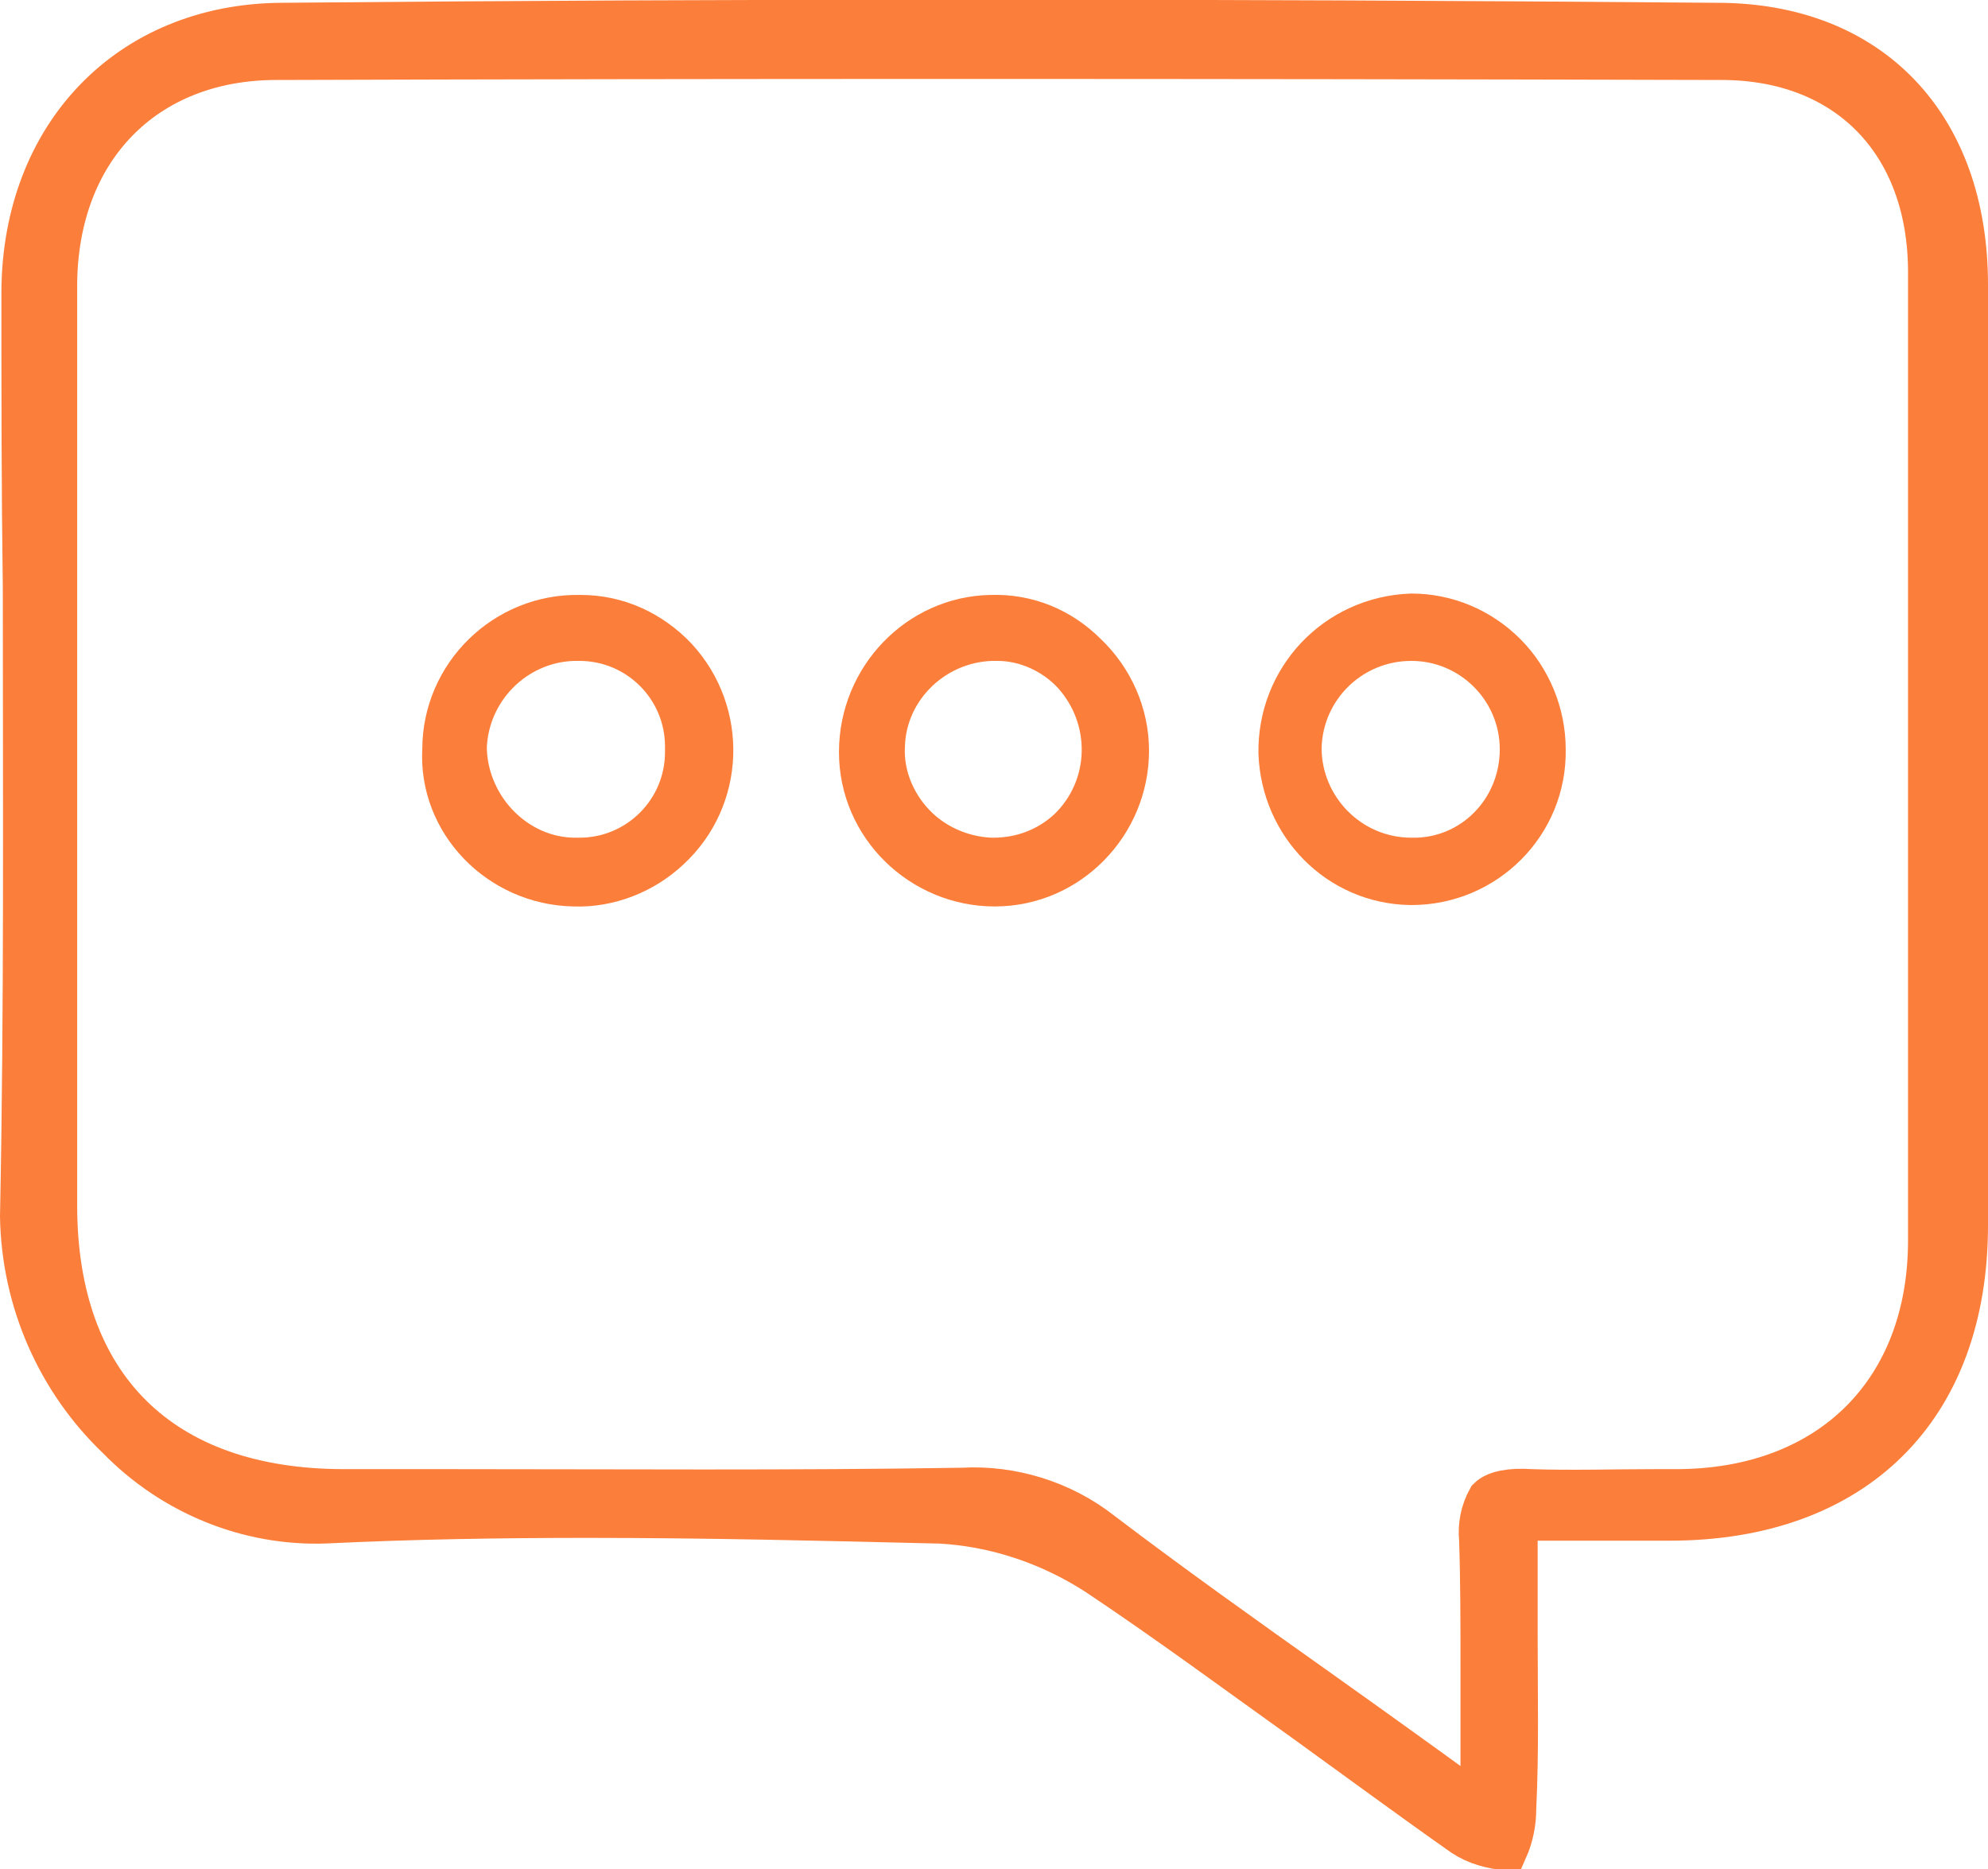
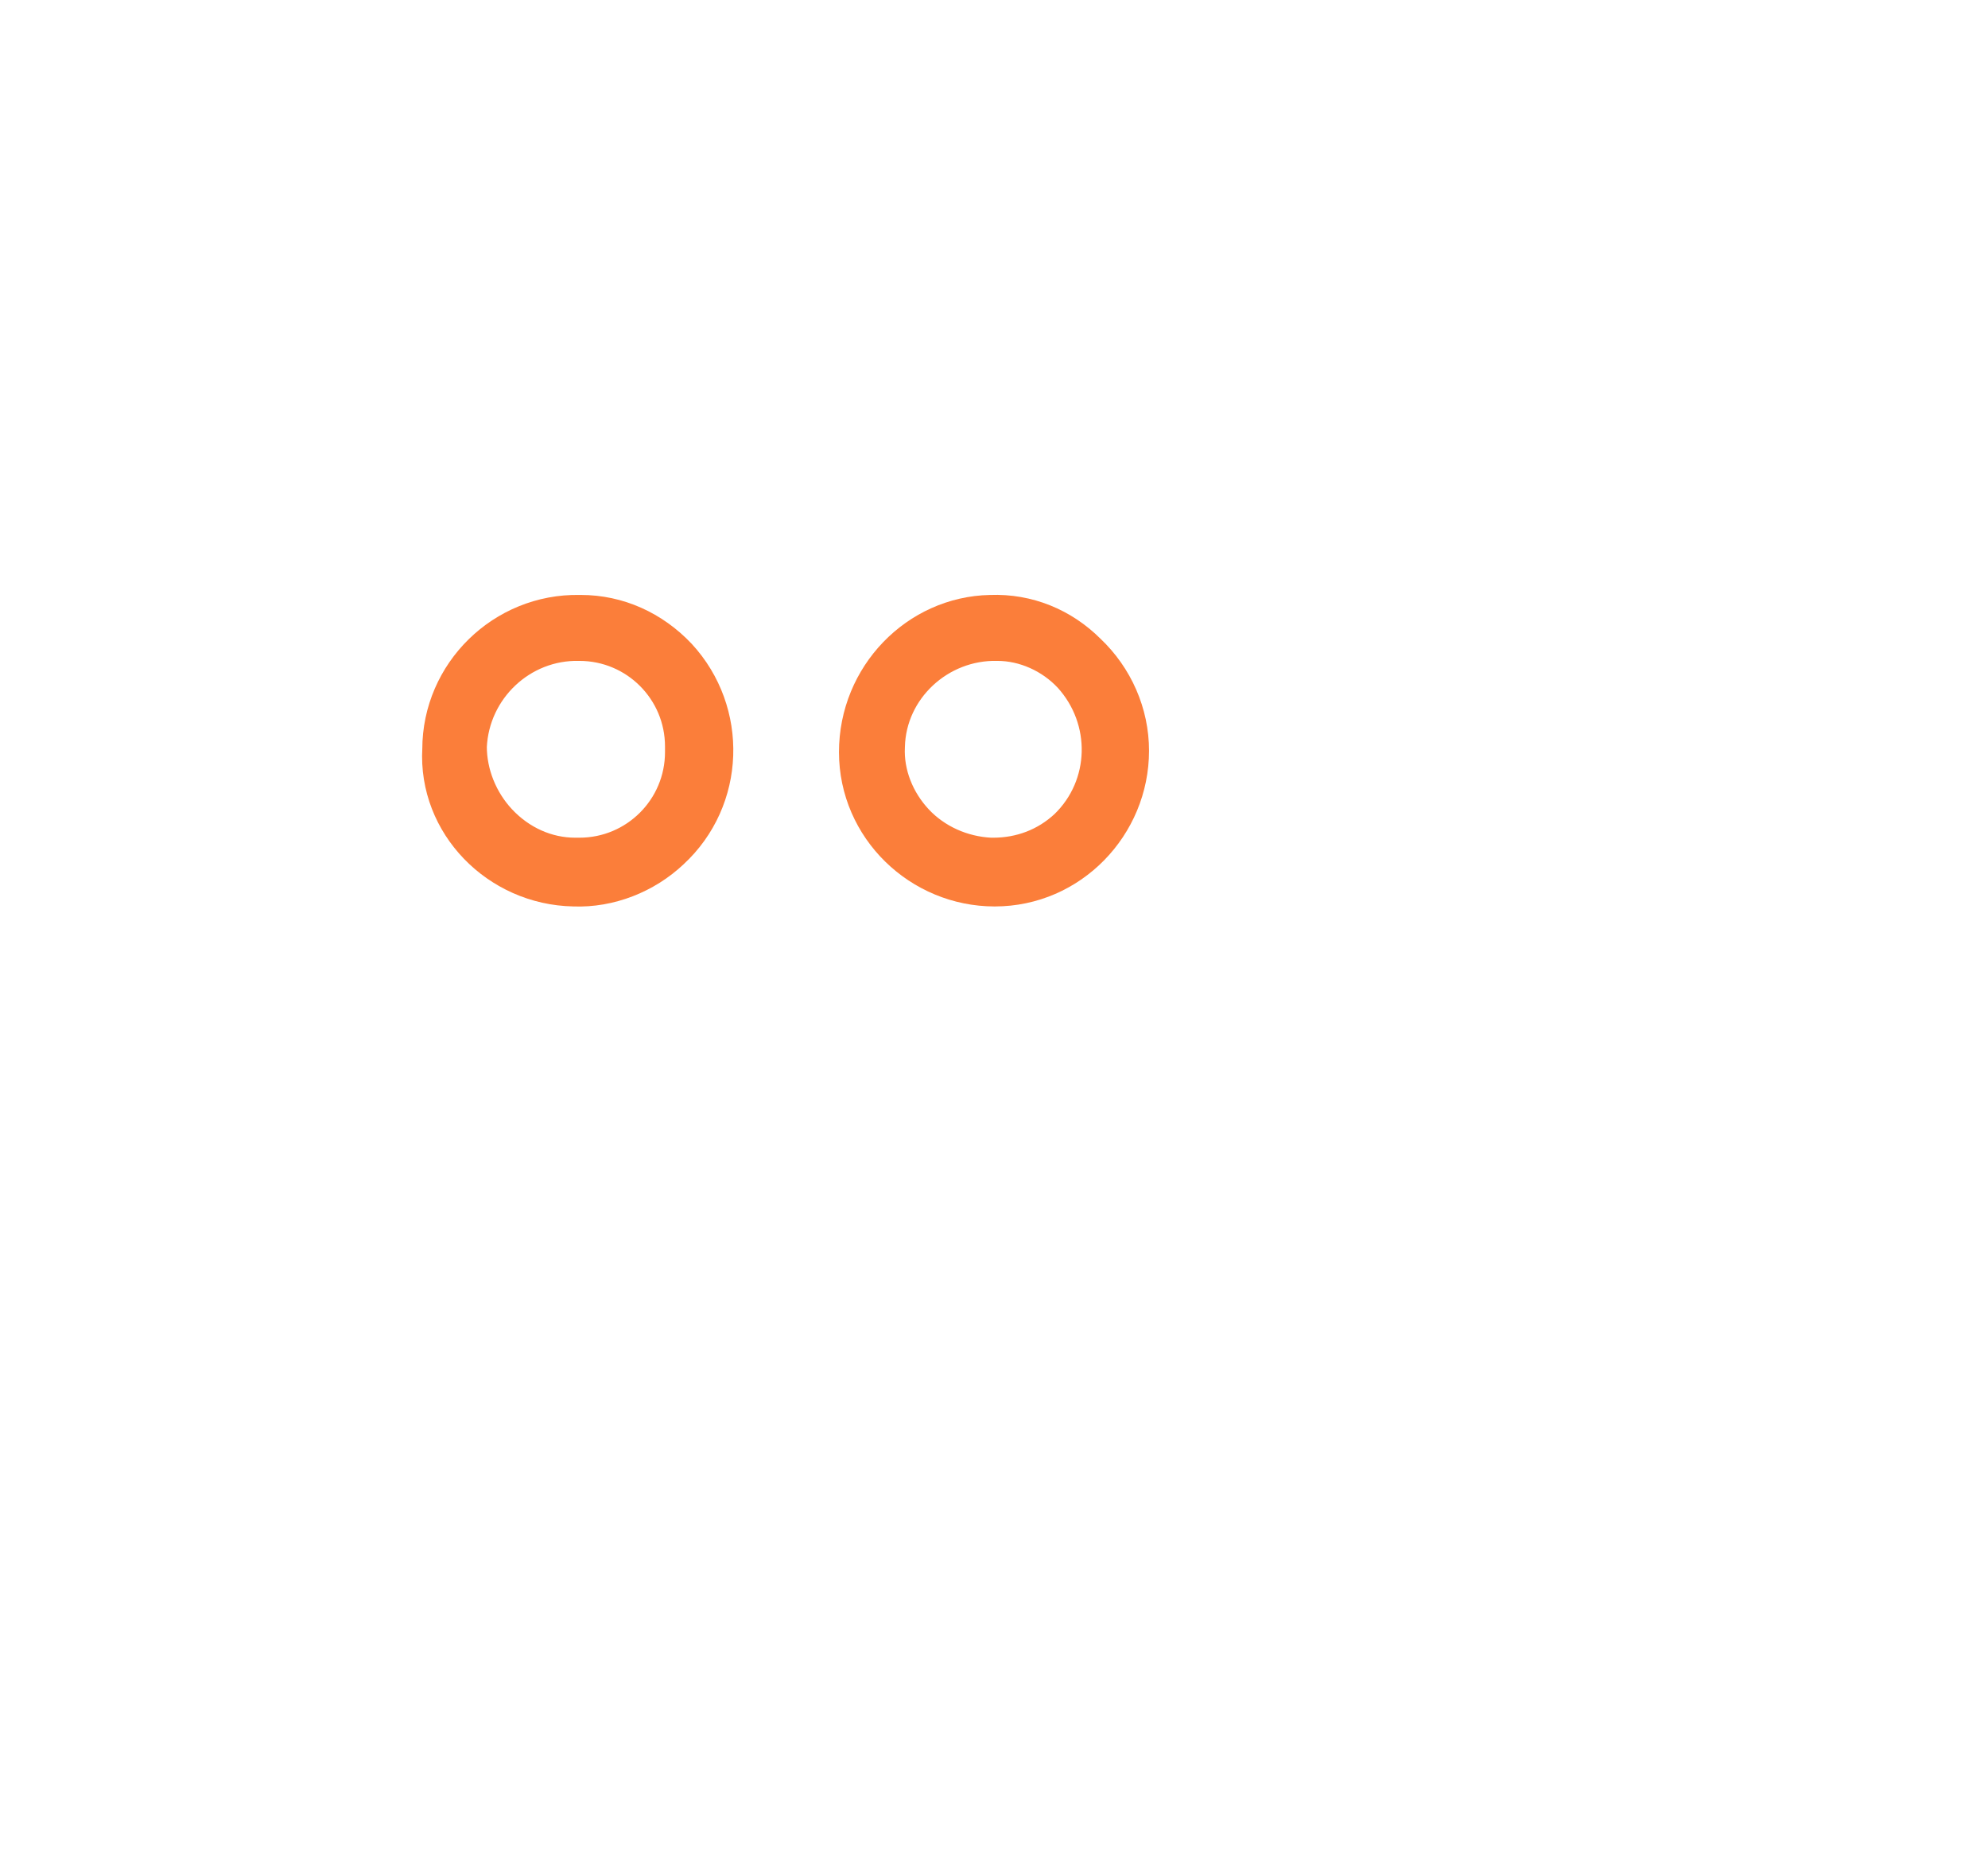
<svg xmlns="http://www.w3.org/2000/svg" version="1.1" id="图层_1" x="0px" y="0px" viewBox="0 0 141.7 133.2" style="enable-background:new 0 0 141.7 133.2;" xml:space="preserve">
  <style type="text/css">
	.st0{fill:#FB7E3A;stroke:#FB7E3A;stroke-width:3;stroke-miterlimit:10;}
</style>
  <title>消息</title>
-   <path class="st0" d="M119,108.3c13.2,0,21.2-7.9,21.2-21c0-22,0-44.6,0-67c0-11.4-6.9-18.6-17.8-18.6C86.2,1.4,52.7,1.4,20,1.7  C9.2,1.8,1.7,9.6,1.6,20.7c0,7.1,0,14.1,0.1,21.2c0,14.7,0.1,29.9-0.2,44.8c0.1,6,2.6,11.7,6.9,15.8c3.9,4,9.3,6.2,14.8,6  c6.2-0.3,12.4-0.4,18.7-0.4c8.3,0,16.6,0.2,24.8,0.4h0.2c4,0.2,7.9,1.5,11.3,3.7c5.1,3.4,10.1,7.1,15,10.6c3.6,2.6,7.4,5.4,11.1,8  c0.9,0.6,2,0.9,3.1,1c0.4-0.9,0.6-1.9,0.6-2.9c0.2-4.1,0.1-8.2,0.1-12.6c0-1.8,0-3.6,0-5.5v-2.5L119,108.3z M106.1,106.8  c-0.5,0.9-0.7,1.9-0.6,2.9c0.1,3,0.1,5.9,0.1,9.2c0,1.6,0,3.2,0,5v4.9l-4-2.9c-2.5-1.8-5-3.6-7.4-5.3c-5.5-3.9-10.7-7.6-15.7-11.4  c-2.8-2.2-6.4-3.3-9.9-3.1c-12.2,0.2-24.7,0.1-36.8,0.1h-7.3c-13,0-20.5-7.4-20.5-20.3c0-21.8,0-43.6,0-65.5  c0-9.7,6.3-16.2,15.7-16.2c31.6-0.1,65.3-0.1,103,0c9,0,14.8,6,14.8,15.2c0,26.6,0,48.5,0,69c0,10.7-7,17.7-17.8,17.8h-1.6  c-3,0-6,0.1-9,0C107.7,106.1,106.6,106.3,106.1,106.8L106.1,106.8z" />
-   <path class="st0" d="M100.6,43.8L100.6,43.8c-5.4,0.2-9.5,4.6-9.4,9.9c0.2,5.1,4.2,9.2,9.3,9.3h0.1c5.3,0,9.6-4.3,9.5-9.6  c0-2.5-1-5-2.8-6.8C105.5,44.8,103.1,43.8,100.6,43.8z M100.6,61.2L100.6,61.2c-4.4,0-7.9-3.6-7.9-7.9c0.1-4.3,3.6-7.7,7.9-7.7h0  c4.3,0,7.8,3.5,7.8,7.8C108.4,57.8,104.9,61.3,100.6,61.2L100.6,61.2z" />
  <path class="st0" d="M40.9,63.1c2.5,0.1,5-0.9,6.8-2.6c3.9-3.6,4.1-9.7,0.5-13.6c-1.8-1.9-4.2-3-6.8-3h-0.1  c-5.3-0.1-9.7,4.2-9.7,9.5C31.3,58.6,35.6,63,40.9,63.1L40.9,63.1z M41.3,45.6c4.2,0,7.6,3.4,7.6,7.6c0,0.1,0,0.2,0,0.4  c0,4.2-3.4,7.6-7.6,7.6c0,0-0.1,0-0.1,0H41c-2.1,0-4.1-0.9-5.6-2.5c-1.4-1.5-2.2-3.5-2.2-5.5C33.4,48.9,37,45.5,41.3,45.6L41.3,45.6  z" />
  <path class="st0" d="M61.3,53.6c0,5.3,4.4,9.5,9.6,9.5c5.3,0,9.5-4.4,9.5-9.6c0-2.6-1.1-5.1-3-6.9c-1.8-1.8-4.2-2.8-6.8-2.7  C65.5,44,61.3,48.3,61.3,53.6z M71.1,45.6c2,0,4,0.9,5.4,2.4c2.9,3.2,2.8,8.1-0.3,11.1c-1.5,1.4-3.4,2.1-5.4,2.1h-0.2  c-2.1-0.1-4.1-1-5.5-2.5c-1.4-1.5-2.2-3.5-2.1-5.5C63.1,48.9,66.8,45.5,71.1,45.6L71.1,45.6z" />
</svg>